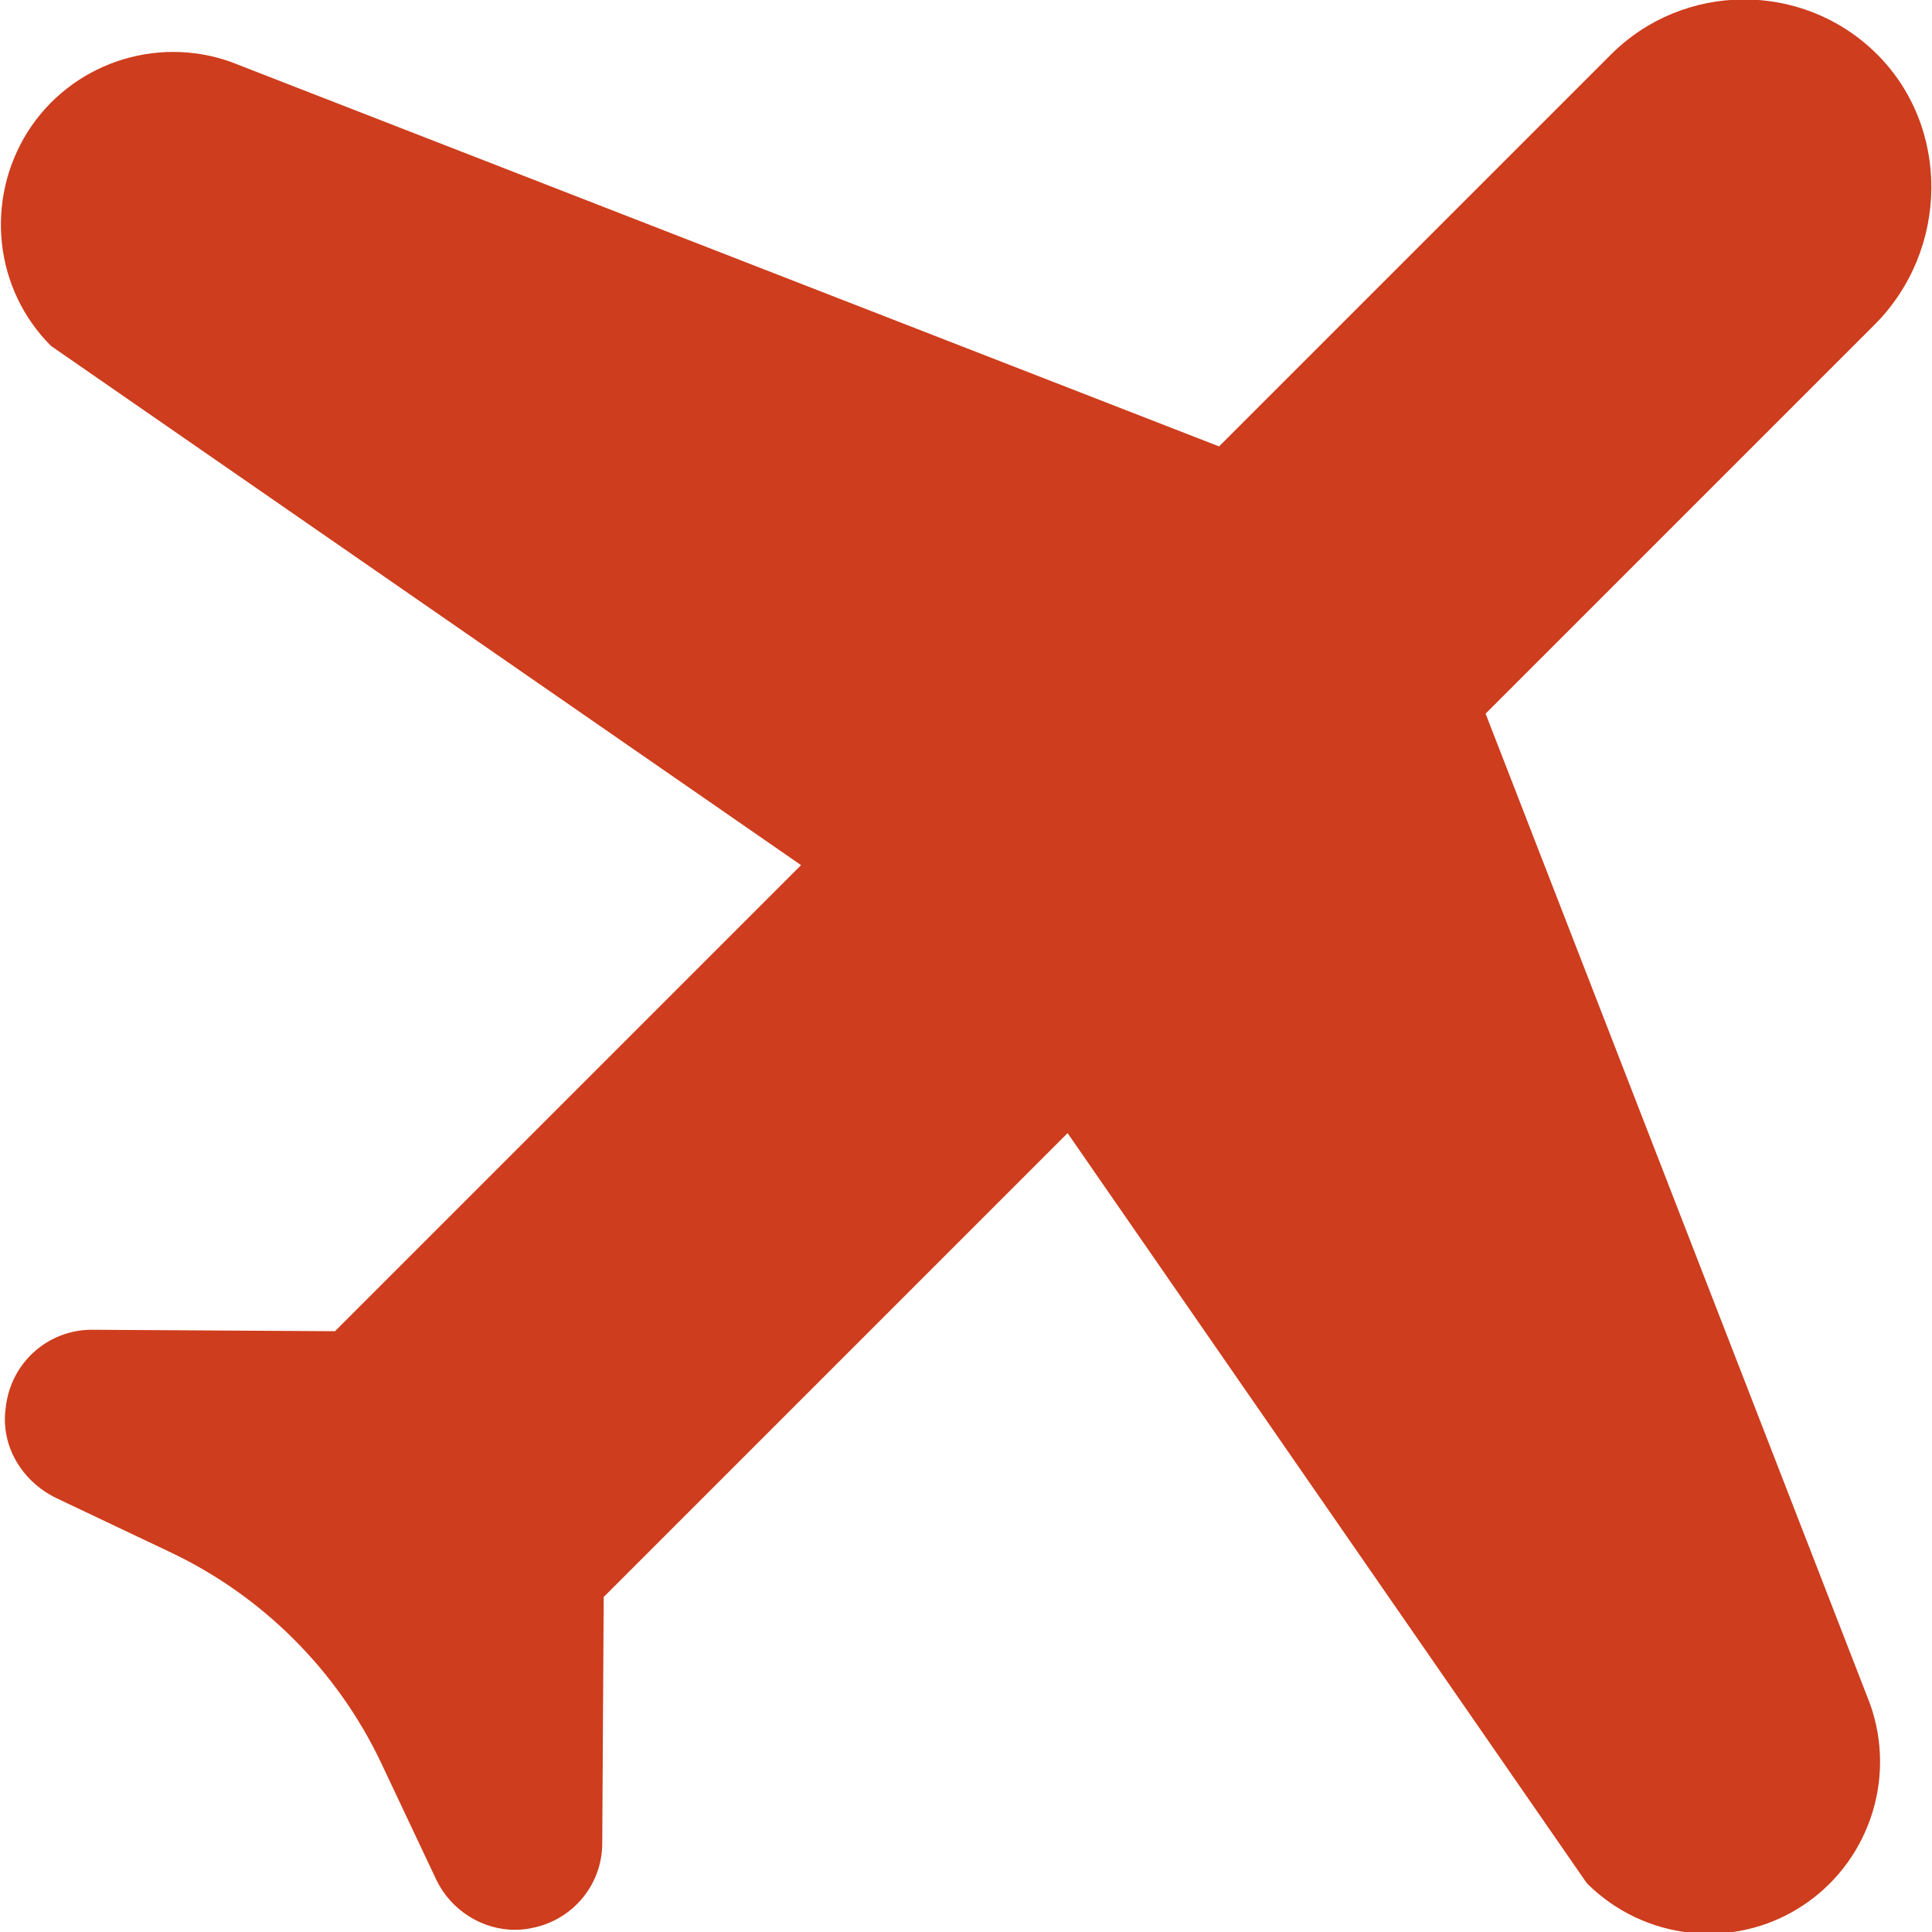
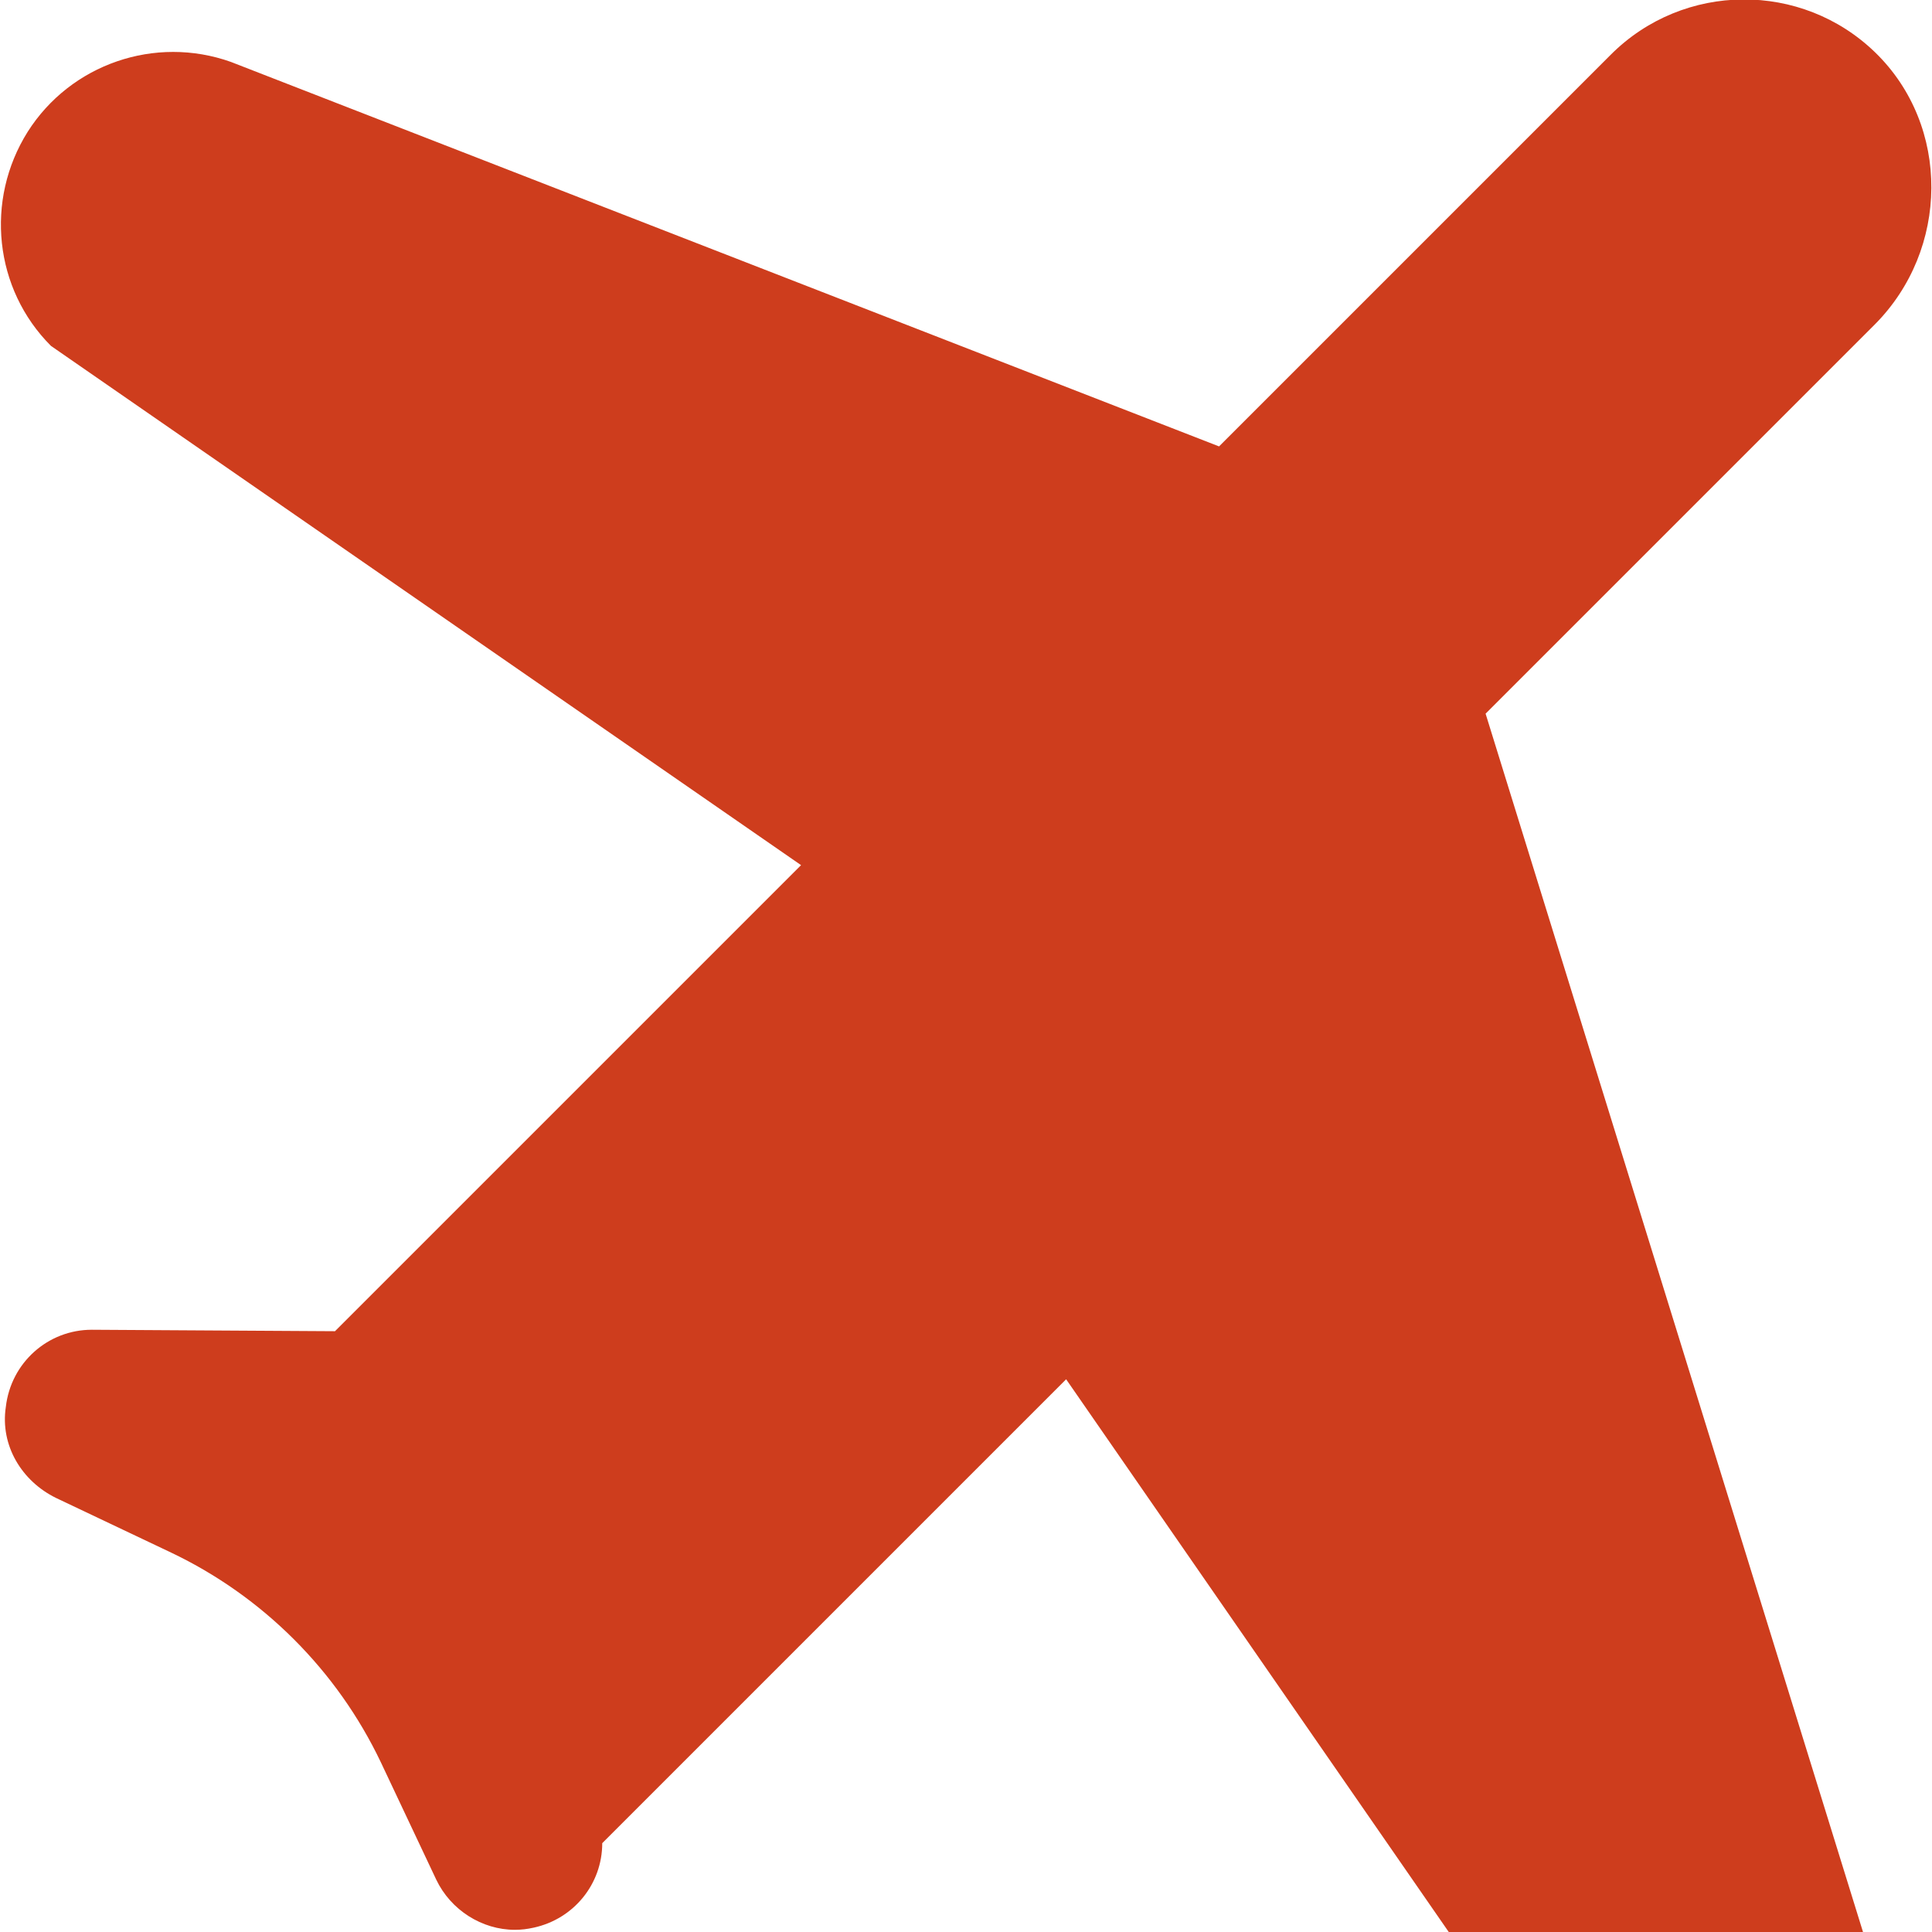
<svg xmlns="http://www.w3.org/2000/svg" id="Capa_1" x="0px" y="0px" viewBox="0 0 265.3 265.3" style="enable-background:new 0 0 265.3 265.3;" xml:space="preserve">
  <style type="text/css"> .st0{fill:#CE3D1D;} </style>
-   <path class="st0" d="M204,98l53.4-53.4c10.3-10.3,10.5-27.3,0.1-37.4c-10.1-9.8-26.3-9.7-36.3,0.3l-53.8,53.8L31.7,8.5 c-10.4-3.7-22,0.3-27.9,9.6C-2.1,27.5-0.8,39.7,7,47.5l103,71.3l-64,64l-33.4-0.2c-6,0-11.1,4.5-11.8,10.6 C0,198.5,3,203.4,7.7,205.7l15.8,7.5c12.6,6,22.8,16.2,28.8,28.8l7.6,16.1c2,4.2,6.3,6.9,10.8,6.9c0.9,0,1.7-0.1,2.6-0.3 c5.5-1.2,9.4-6,9.4-11.6l0.2-33.8l63.7-63.7l71.3,103c7.8,7.8,20,9.2,29.3,3.3c9.3-5.9,13.3-17.5,9.6-27.9L204,98z" />
+   <path class="st0" d="M204,98l53.4-53.4c10.3-10.3,10.5-27.3,0.1-37.4c-10.1-9.8-26.3-9.7-36.3,0.3l-53.8,53.8L31.7,8.5 c-10.4-3.7-22,0.3-27.9,9.6C-2.1,27.5-0.8,39.7,7,47.5l103,71.3l-64,64l-33.4-0.2c-6,0-11.1,4.5-11.8,10.6 C0,198.5,3,203.4,7.7,205.7l15.8,7.5c12.6,6,22.8,16.2,28.8,28.8l7.6,16.1c2,4.2,6.3,6.9,10.8,6.9c0.9,0,1.7-0.1,2.6-0.3 c5.5-1.2,9.4-6,9.4-11.6l63.7-63.7l71.3,103c7.8,7.8,20,9.2,29.3,3.3c9.3-5.9,13.3-17.5,9.6-27.9L204,98z" />
</svg>